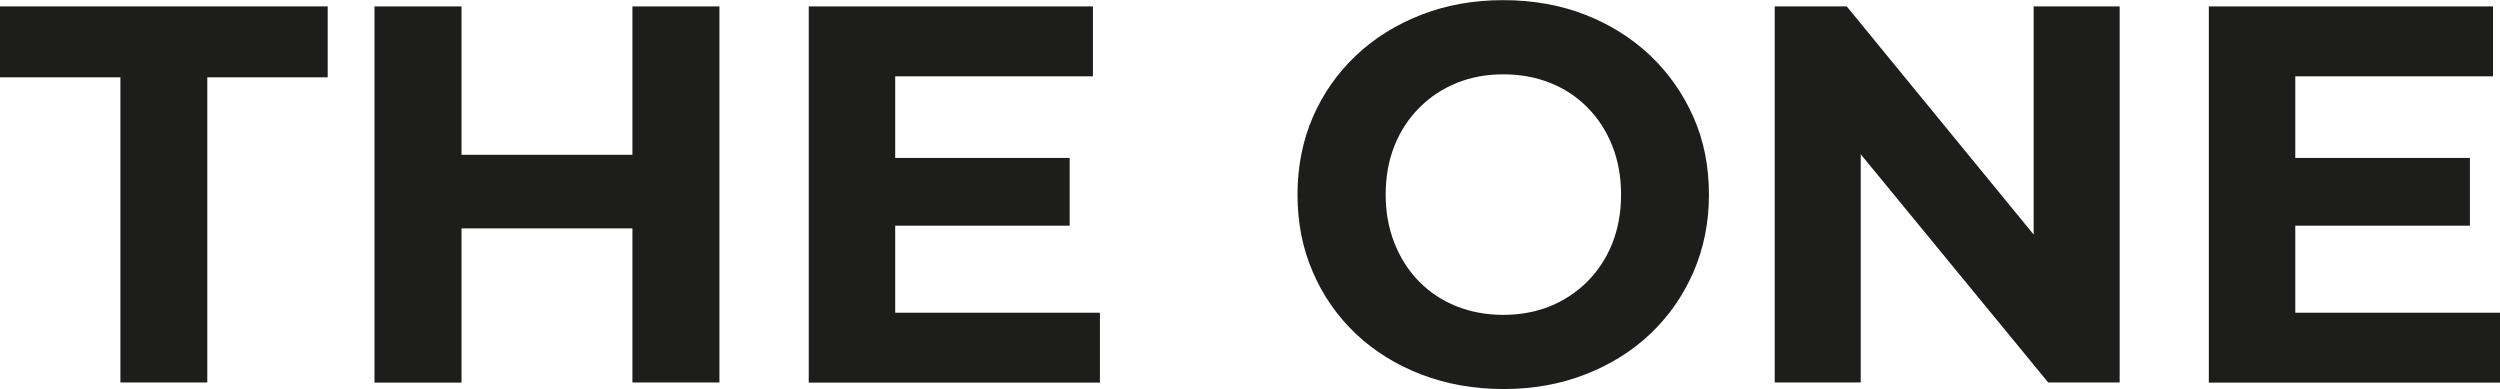
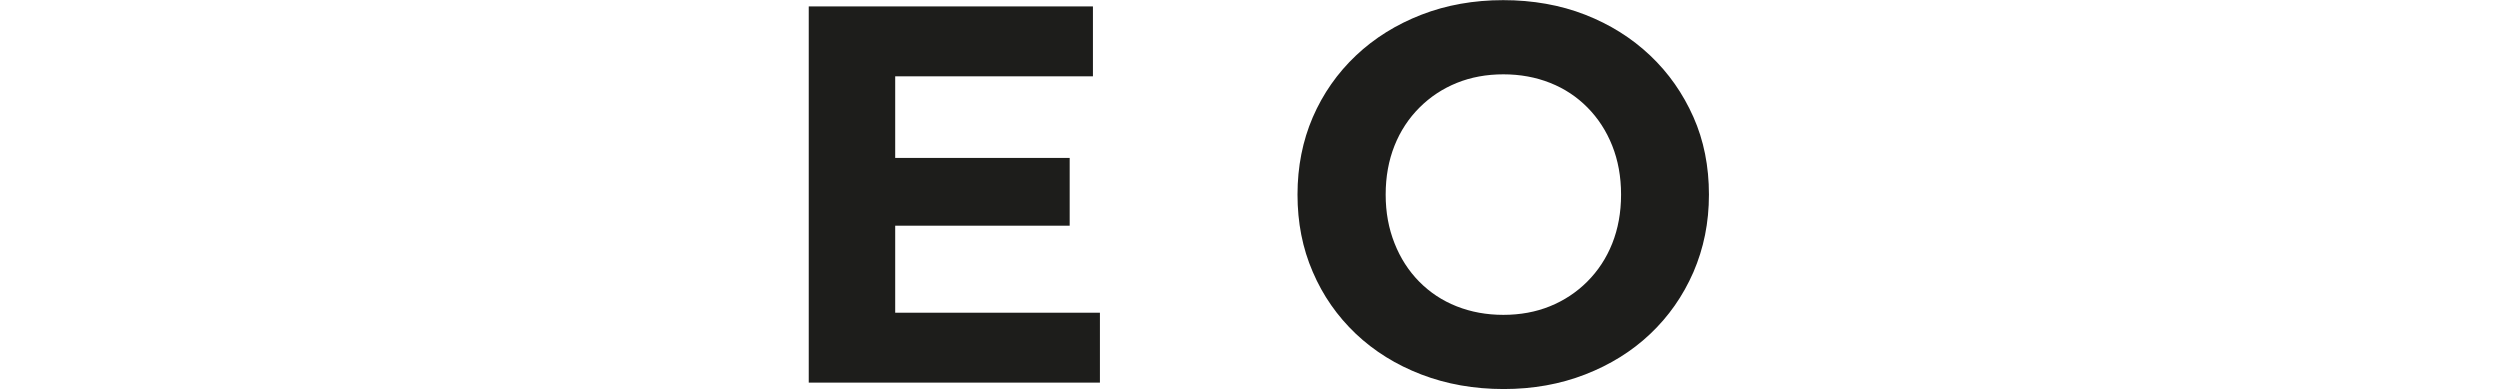
<svg xmlns="http://www.w3.org/2000/svg" id="Ebene_2" data-name="Ebene 2" viewBox="0 0 175.24 27.27">
  <defs>
    <style>
      .cls-1 {
        fill: #1d1d1b;
      }
    </style>
  </defs>
-   <path class="cls-1" d="M8.44,26.82V5.42H0V.45h22.97v4.97h-8.44v21.39h-6.1Z" />
-   <path class="cls-1" d="M32.35,26.82h-6.1V.45h6.1v26.36ZM44.78,16.01h-12.88v-5.16h12.88v5.16ZM44.33.45h6.1v26.36h-6.1V.45Z" />
  <path class="cls-1" d="M62.75,21.92h14.35v4.9h-20.41V.45h19.92v4.9h-13.86v16.57ZM62.29,11.07h12.69v4.75h-12.69v-4.75Z" />
  <path class="cls-1" d="M105.41,27.27c-2.08,0-4.01-.34-5.78-1.02s-3.3-1.63-4.6-2.86c-1.29-1.23-2.3-2.67-3.01-4.33-.72-1.66-1.07-3.46-1.07-5.42s.36-3.77,1.07-5.42c.72-1.66,1.73-3.1,3.03-4.33,1.3-1.23,2.84-2.18,4.59-2.86s3.67-1.02,5.73-1.02,4,.34,5.74,1.02,3.26,1.63,4.56,2.86,2.3,2.67,3.03,4.31c.73,1.64,1.09,3.46,1.09,5.44s-.37,3.77-1.09,5.44c-.73,1.67-1.74,3.11-3.03,4.33s-2.81,2.16-4.56,2.84-3.65,1.02-5.71,1.02ZM105.38,22.07c1.18,0,2.27-.2,3.26-.6.99-.4,1.87-.98,2.62-1.73.75-.75,1.34-1.64,1.75-2.67.41-1.03.62-2.17.62-3.43s-.21-2.4-.62-3.43c-.41-1.03-.99-1.92-1.73-2.67-.74-.75-1.61-1.33-2.62-1.73-1.01-.4-2.1-.6-3.28-.6s-2.27.2-3.26.6c-.99.4-1.87.98-2.62,1.73-.75.75-1.34,1.64-1.75,2.67-.41,1.03-.62,2.17-.62,3.43s.21,2.37.62,3.41c.41,1.04.99,1.94,1.73,2.69.74.75,1.61,1.33,2.62,1.73,1.01.4,2.1.6,3.28.6Z" />
-   <path class="cls-1" d="M124.4,26.82V.45h5.05l15.55,18.98h-2.45V.45h6.03v26.36h-5.01l-15.59-18.98h2.45v18.98h-6.03Z" />
-   <path class="cls-1" d="M160.89,21.92h14.35v4.9h-20.41V.45h19.92v4.9h-13.86v16.57ZM160.44,11.07h12.69v4.75h-12.69v-4.75Z" />
</svg>